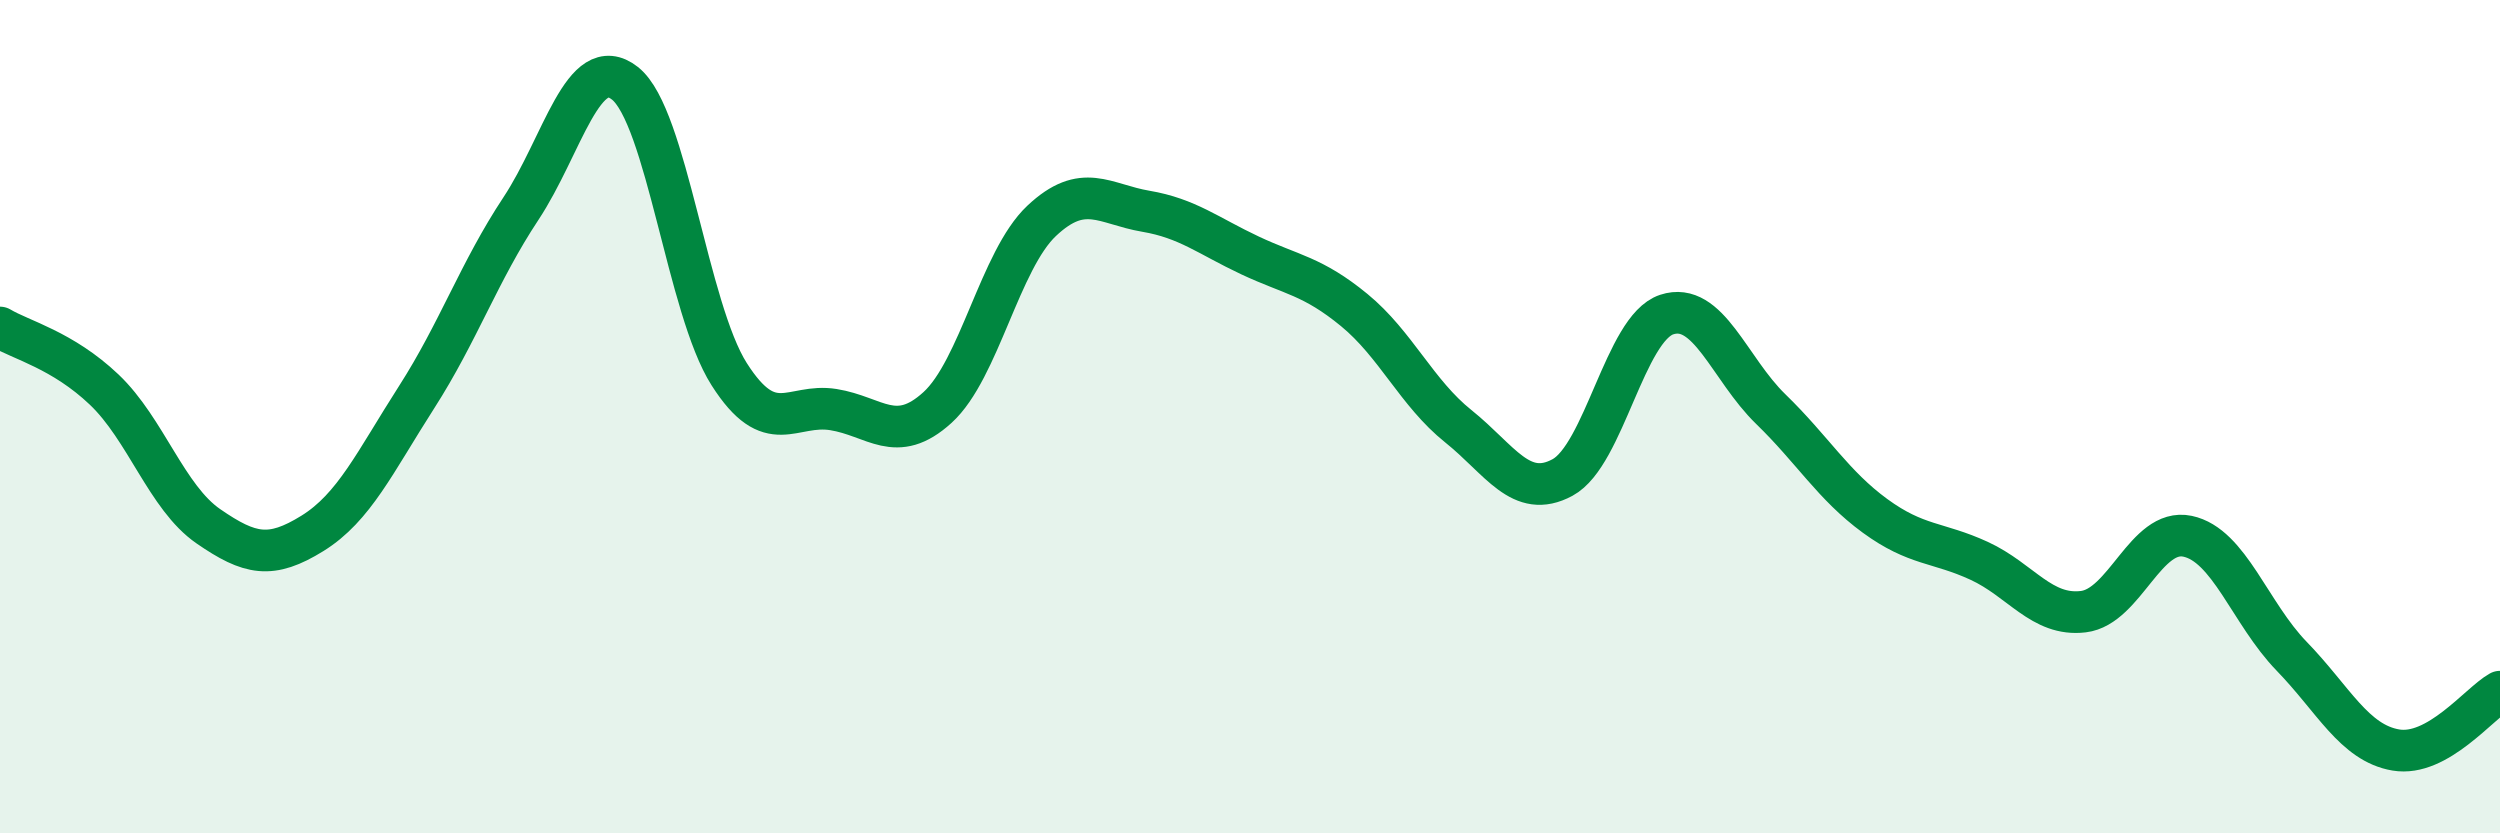
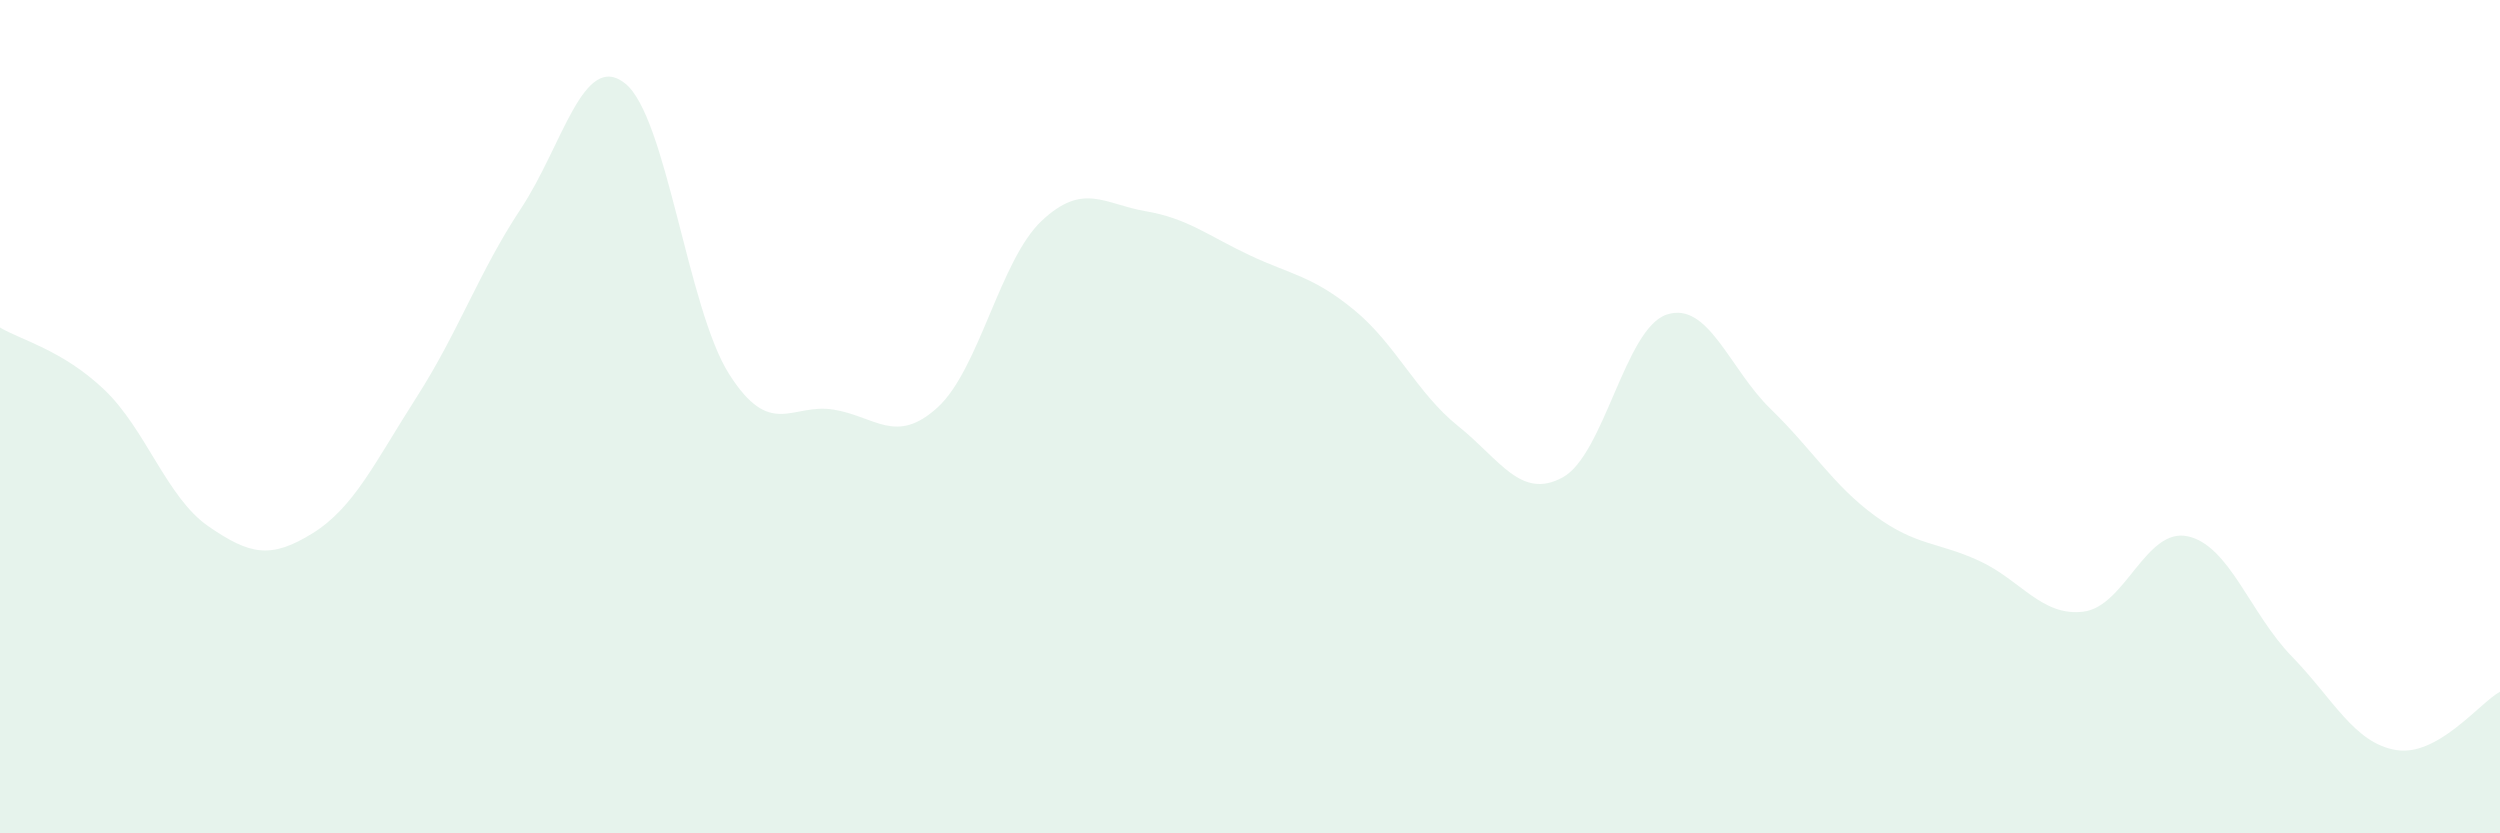
<svg xmlns="http://www.w3.org/2000/svg" width="60" height="20" viewBox="0 0 60 20">
  <path d="M 0,7.86 C 0.5,8.16 1.5,8.4 2.5,9.35 C 3.5,10.3 4,11.94 5,12.63 C 6,13.32 6.5,13.42 7.5,12.8 C 8.5,12.18 9,11.09 10,9.53 C 11,7.97 11.5,6.52 12.5,5.01 C 13.5,3.5 14,1.21 15,2 C 16,2.79 16.5,7.41 17.5,8.98 C 18.5,10.55 19,9.67 20,9.83 C 21,9.99 21.5,10.69 22.5,9.78 C 23.5,8.87 24,6.24 25,5.3 C 26,4.36 26.5,4.9 27.5,5.07 C 28.5,5.24 29,5.66 30,6.13 C 31,6.6 31.5,6.62 32.5,7.44 C 33.5,8.26 34,9.43 35,10.23 C 36,11.03 36.5,12 37.5,11.46 C 38.5,10.92 39,7.88 40,7.55 C 41,7.22 41.5,8.85 42.5,9.82 C 43.5,10.79 44,11.65 45,12.38 C 46,13.11 46.5,13 47.5,13.46 C 48.5,13.92 49,14.8 50,14.68 C 51,14.56 51.5,12.66 52.5,12.87 C 53.5,13.08 54,14.72 55,15.75 C 56,16.78 56.5,17.83 57.5,18 C 58.5,18.17 59.5,16.88 60,16.6L60 20L0 20Z" fill="#008740" opacity="0.1" stroke-linecap="round" stroke-linejoin="round" />
-   <path d="M 0,7.86 C 0.5,8.16 1.5,8.4 2.5,9.35 C 3.5,10.3 4,11.94 5,12.63 C 6,13.32 6.5,13.42 7.5,12.8 C 8.5,12.18 9,11.09 10,9.53 C 11,7.97 11.5,6.52 12.5,5.01 C 13.5,3.5 14,1.21 15,2 C 16,2.79 16.5,7.41 17.5,8.98 C 18.5,10.55 19,9.67 20,9.83 C 21,9.99 21.5,10.69 22.5,9.78 C 23.5,8.87 24,6.24 25,5.3 C 26,4.36 26.5,4.9 27.5,5.07 C 28.5,5.24 29,5.66 30,6.13 C 31,6.6 31.5,6.62 32.5,7.44 C 33.5,8.26 34,9.43 35,10.23 C 36,11.03 36.5,12 37.5,11.46 C 38.5,10.92 39,7.88 40,7.55 C 41,7.22 41.5,8.85 42.5,9.82 C 43.5,10.79 44,11.65 45,12.38 C 46,13.11 46.5,13 47.5,13.46 C 48.5,13.92 49,14.8 50,14.68 C 51,14.56 51.5,12.66 52.5,12.87 C 53.5,13.08 54,14.72 55,15.75 C 56,16.78 56.5,17.83 57.5,18 C 58.5,18.17 59.5,16.88 60,16.6" stroke="#008740" stroke-width="1" fill="none" stroke-linecap="round" stroke-linejoin="round" />
</svg>